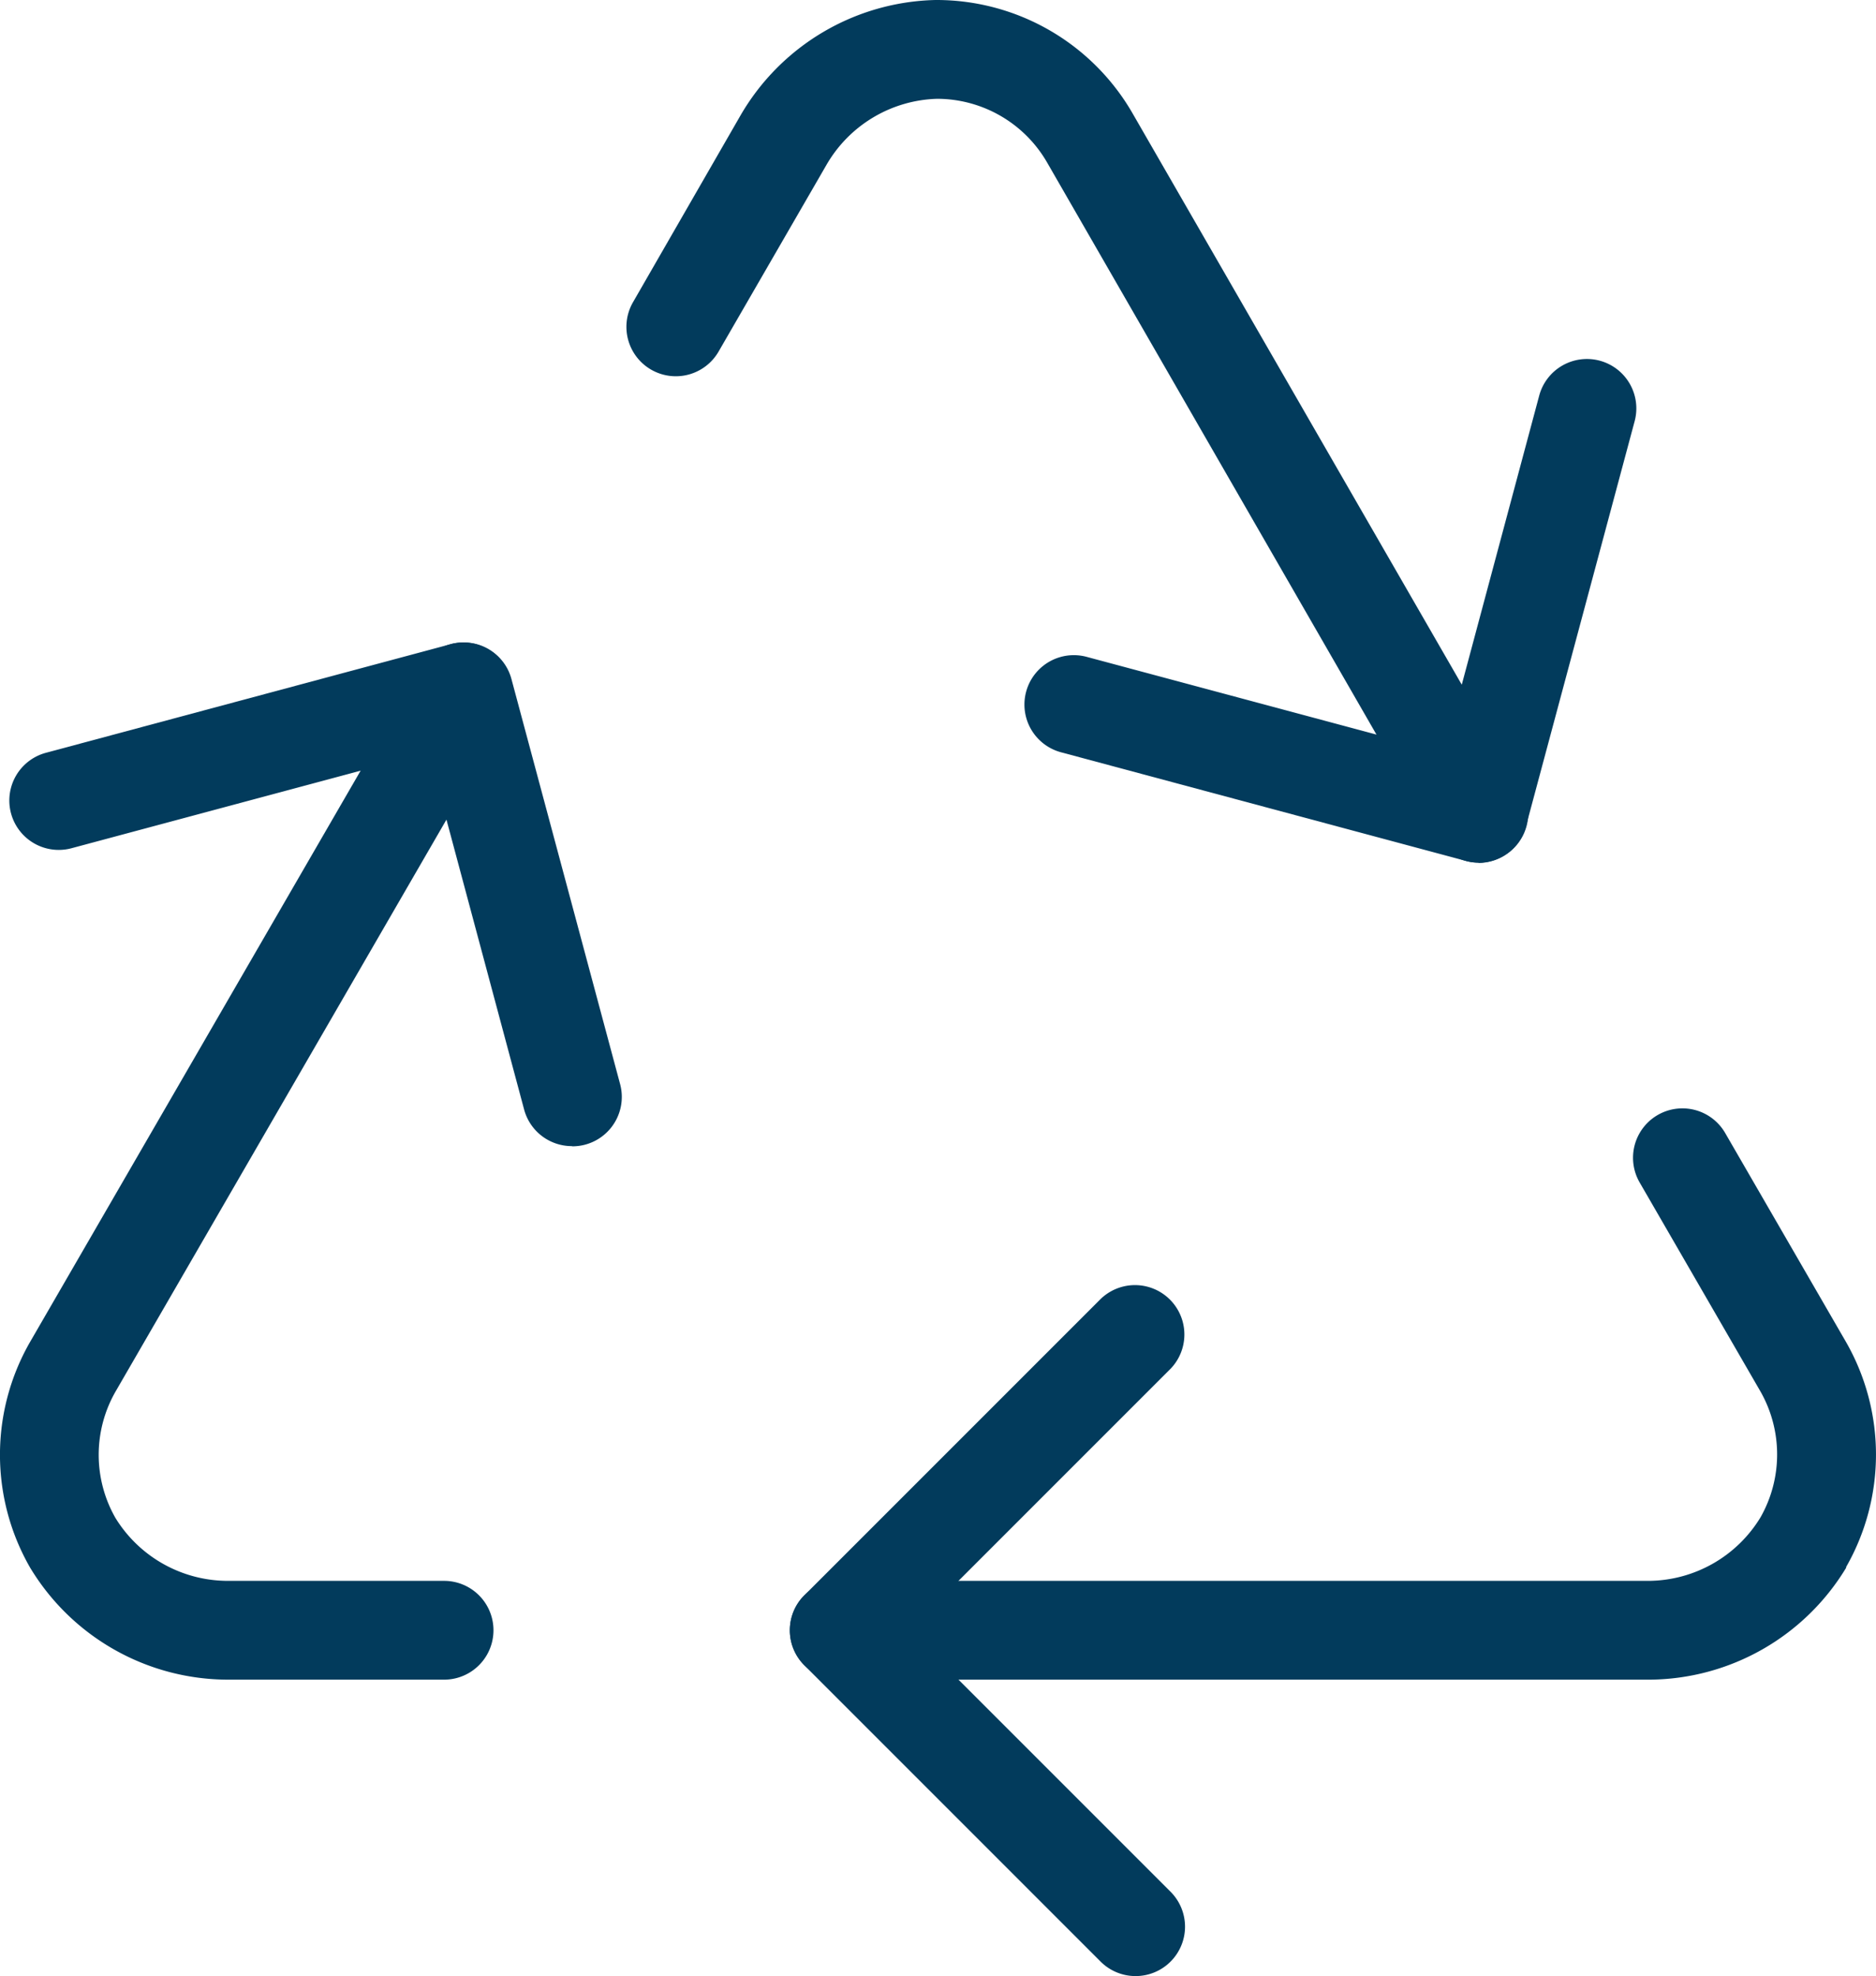
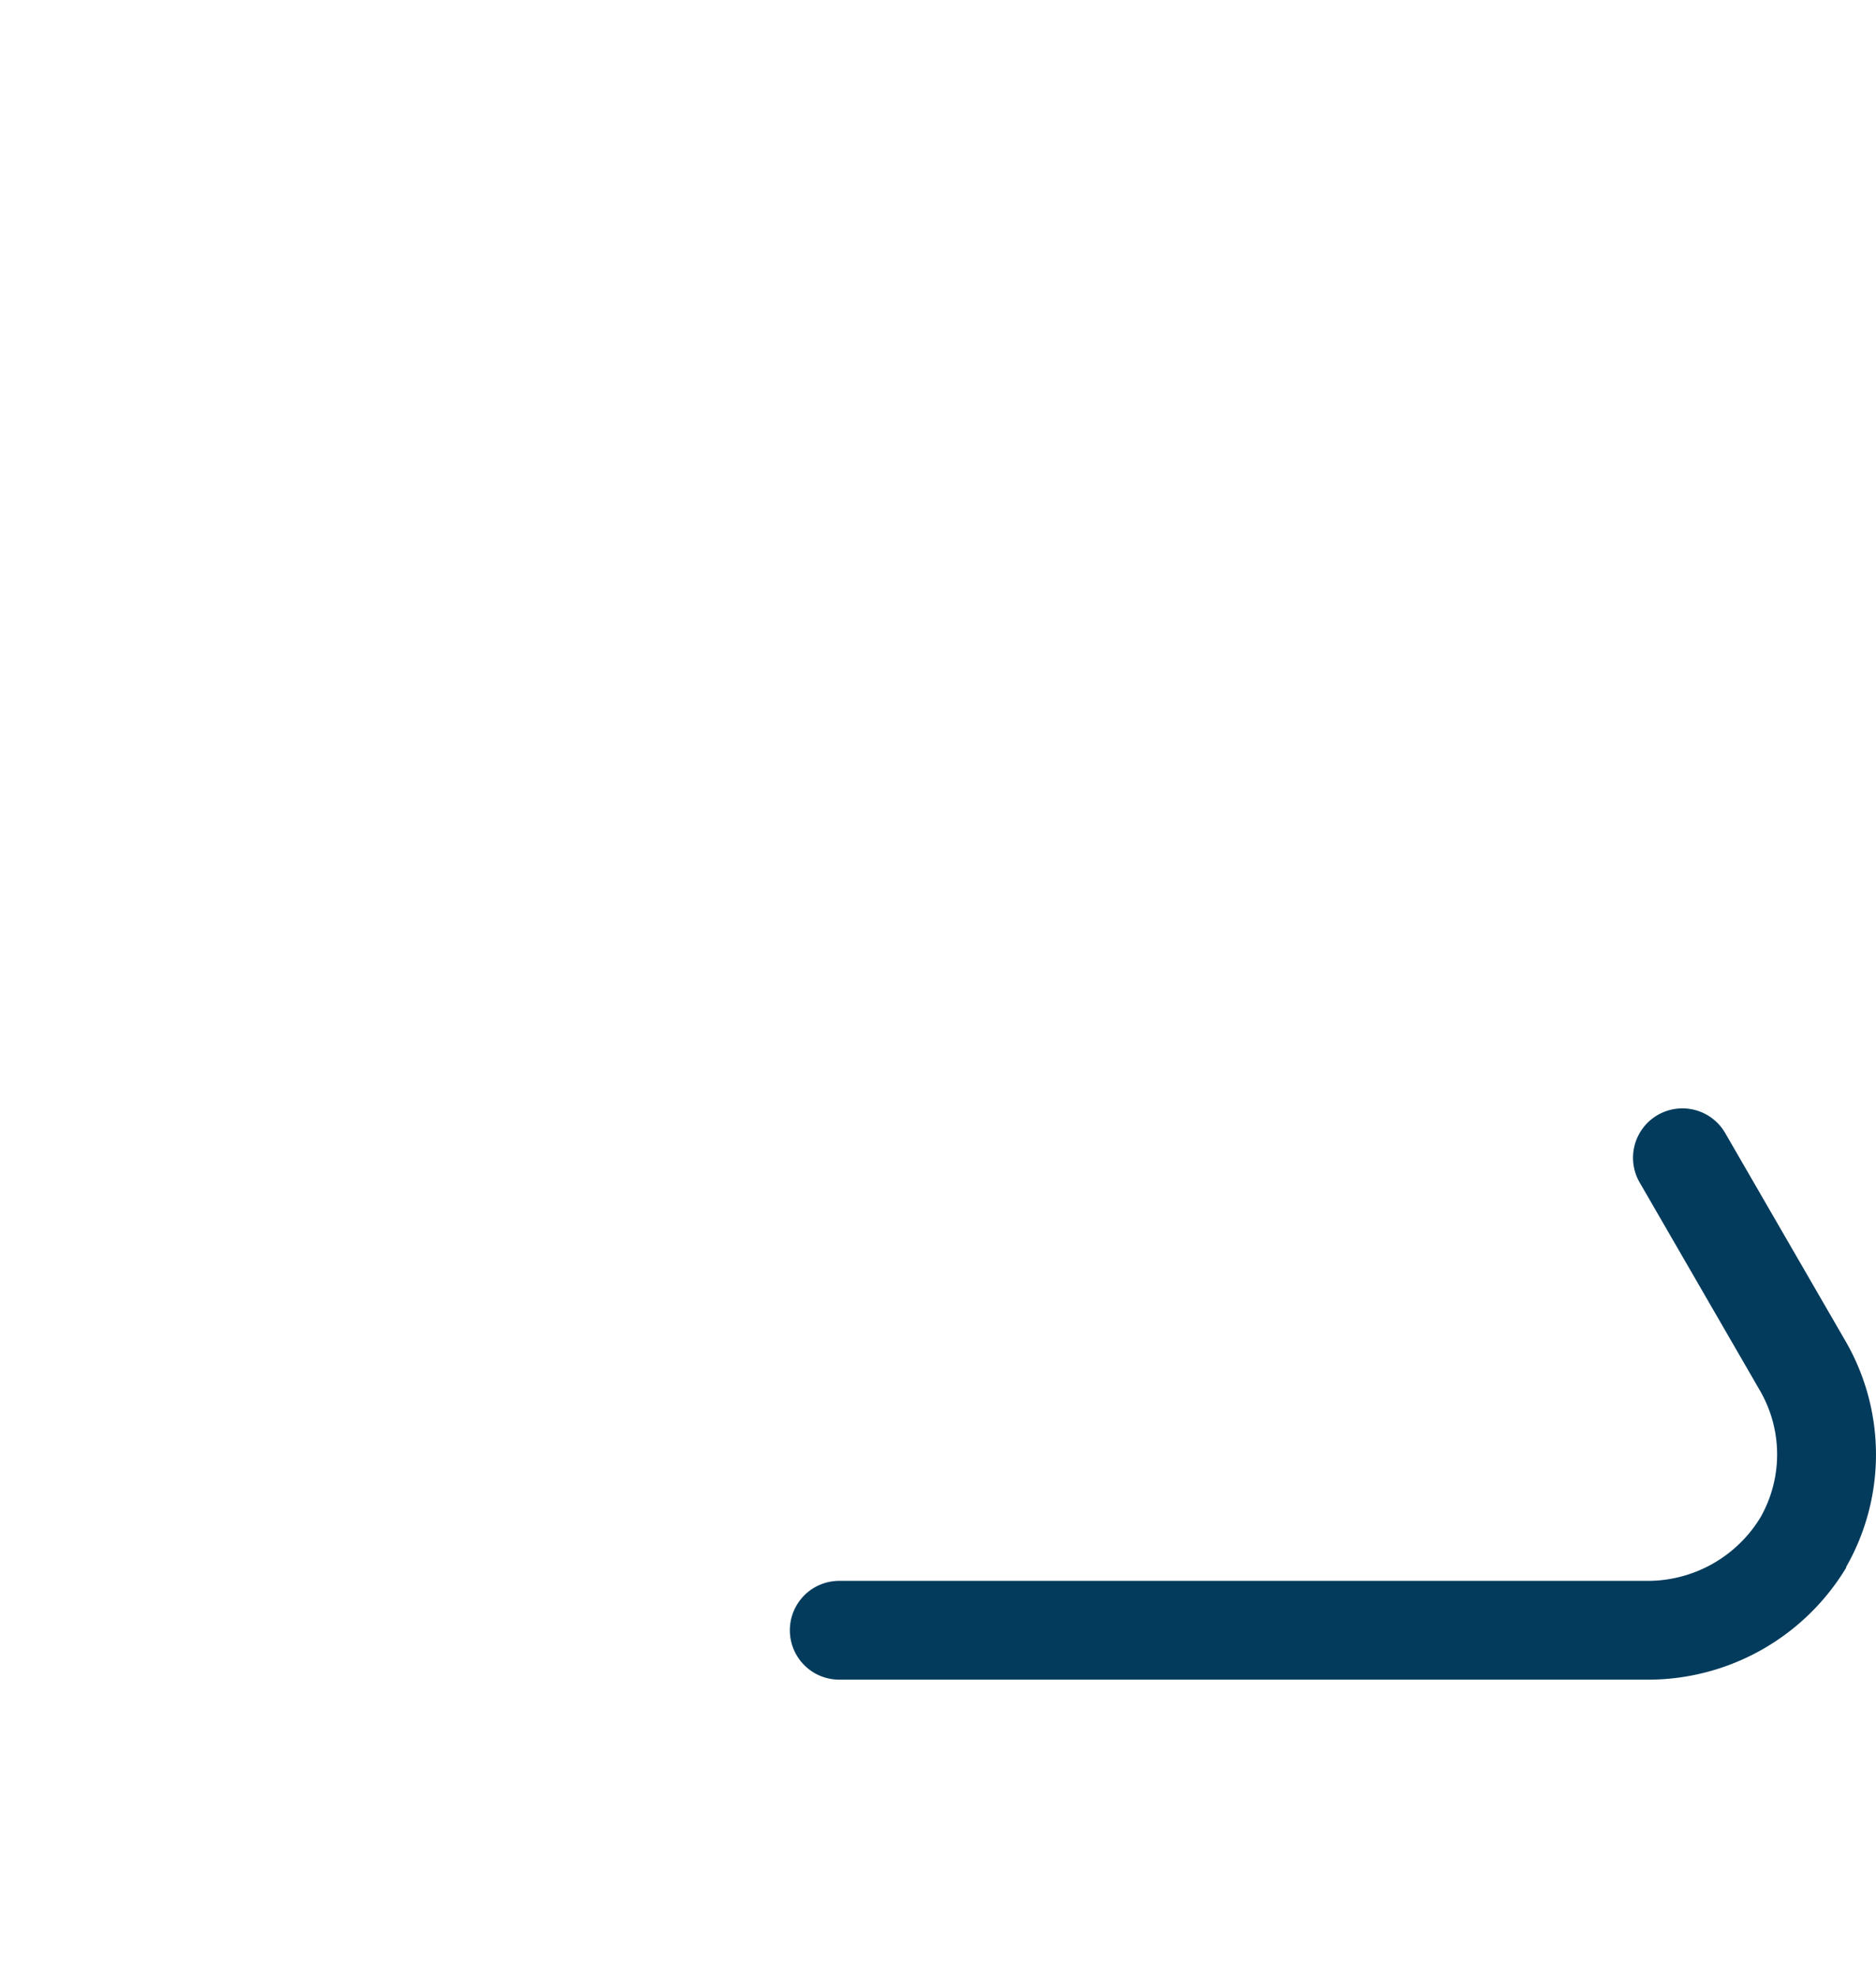
<svg xmlns="http://www.w3.org/2000/svg" width="18.989" height="20" viewBox="0 0 18.989 20">
  <g id="Tratamiento_de_biorresiduos" data-name="Tratamiento de biorresiduos" transform="translate(-2.505 -2.5)">
-     <path id="Trazado_2492" data-name="Trazado 2492" d="M4.808,19.5a2.342,2.342,0,0,1-1.991-1.122l-.005-.008a2.292,2.292,0,0,1-.005-2.284L6.763,9.25a.5.5,0,0,1,.866.5L3.674,16.585a1.288,1.288,0,0,0,0,1.279,1.337,1.337,0,0,0,1.138.636H7a.5.5,0,0,1,0,1H4.808Z" fill="#023b5c" />
    <path id="Trazado_2493" data-name="Trazado 2493" d="M11,19.5a.5.5,0,0,1,0-1h8.2a1.336,1.336,0,0,0,1.125-.643,1.289,1.289,0,0,0,0-1.273L19.1,14.465a.5.5,0,0,1,.866-.5l1.226,2.12a2.293,2.293,0,0,1,0,2.274l0,.008A2.344,2.344,0,0,1,19.207,19.5Z" fill="#023b5c" />
-     <path id="Trazado_2494" data-name="Trazado 2494" d="M14,22.5a.5.5,0,0,1-.354-.146l-3-3a.5.5,0,0,1,0-.707l3-3a.5.5,0,0,1,.707.707L11.707,19l2.646,2.646A.5.5,0,0,1,14,22.5Z" fill="#023b5c" />
-     <path id="Trazado_2495" data-name="Trazado 2495" d="M8.293,14.1a.5.5,0,0,1-.483-.371l-.968-3.613-3.613.969a.5.5,0,0,1-.259-.966l4.1-1.1a.5.5,0,0,1,.612.354l1.1,4.1a.5.5,0,0,1-.483.629Z" fill="#023b5c" />
-     <path id="Trazado_2496" data-name="Trazado 2496" d="M17.474,11.231a.5.5,0,0,1-.434-.25L13.1,4.138A1.287,1.287,0,0,0,11.991,3.5a1.337,1.337,0,0,0-1.12.668L9.777,6.061a.5.5,0,0,1-.866-.5L10,3.669A2.342,2.342,0,0,1,11.974,2.5h.014a2.291,2.291,0,0,1,1.975,1.137l3.944,6.844a.5.5,0,0,1-.433.75Z" fill="#023b5c" />
-     <path id="Trazado_2497" data-name="Trazado 2497" d="M17.474,11.231a.5.5,0,0,1-.129-.017l-4.1-1.1a.5.5,0,0,1,.259-.966l3.613.969.968-3.613a.5.5,0,1,1,.966.259l-1.1,4.1a.5.5,0,0,1-.483.371Z" fill="#023b5c" />
  </g>
</svg>